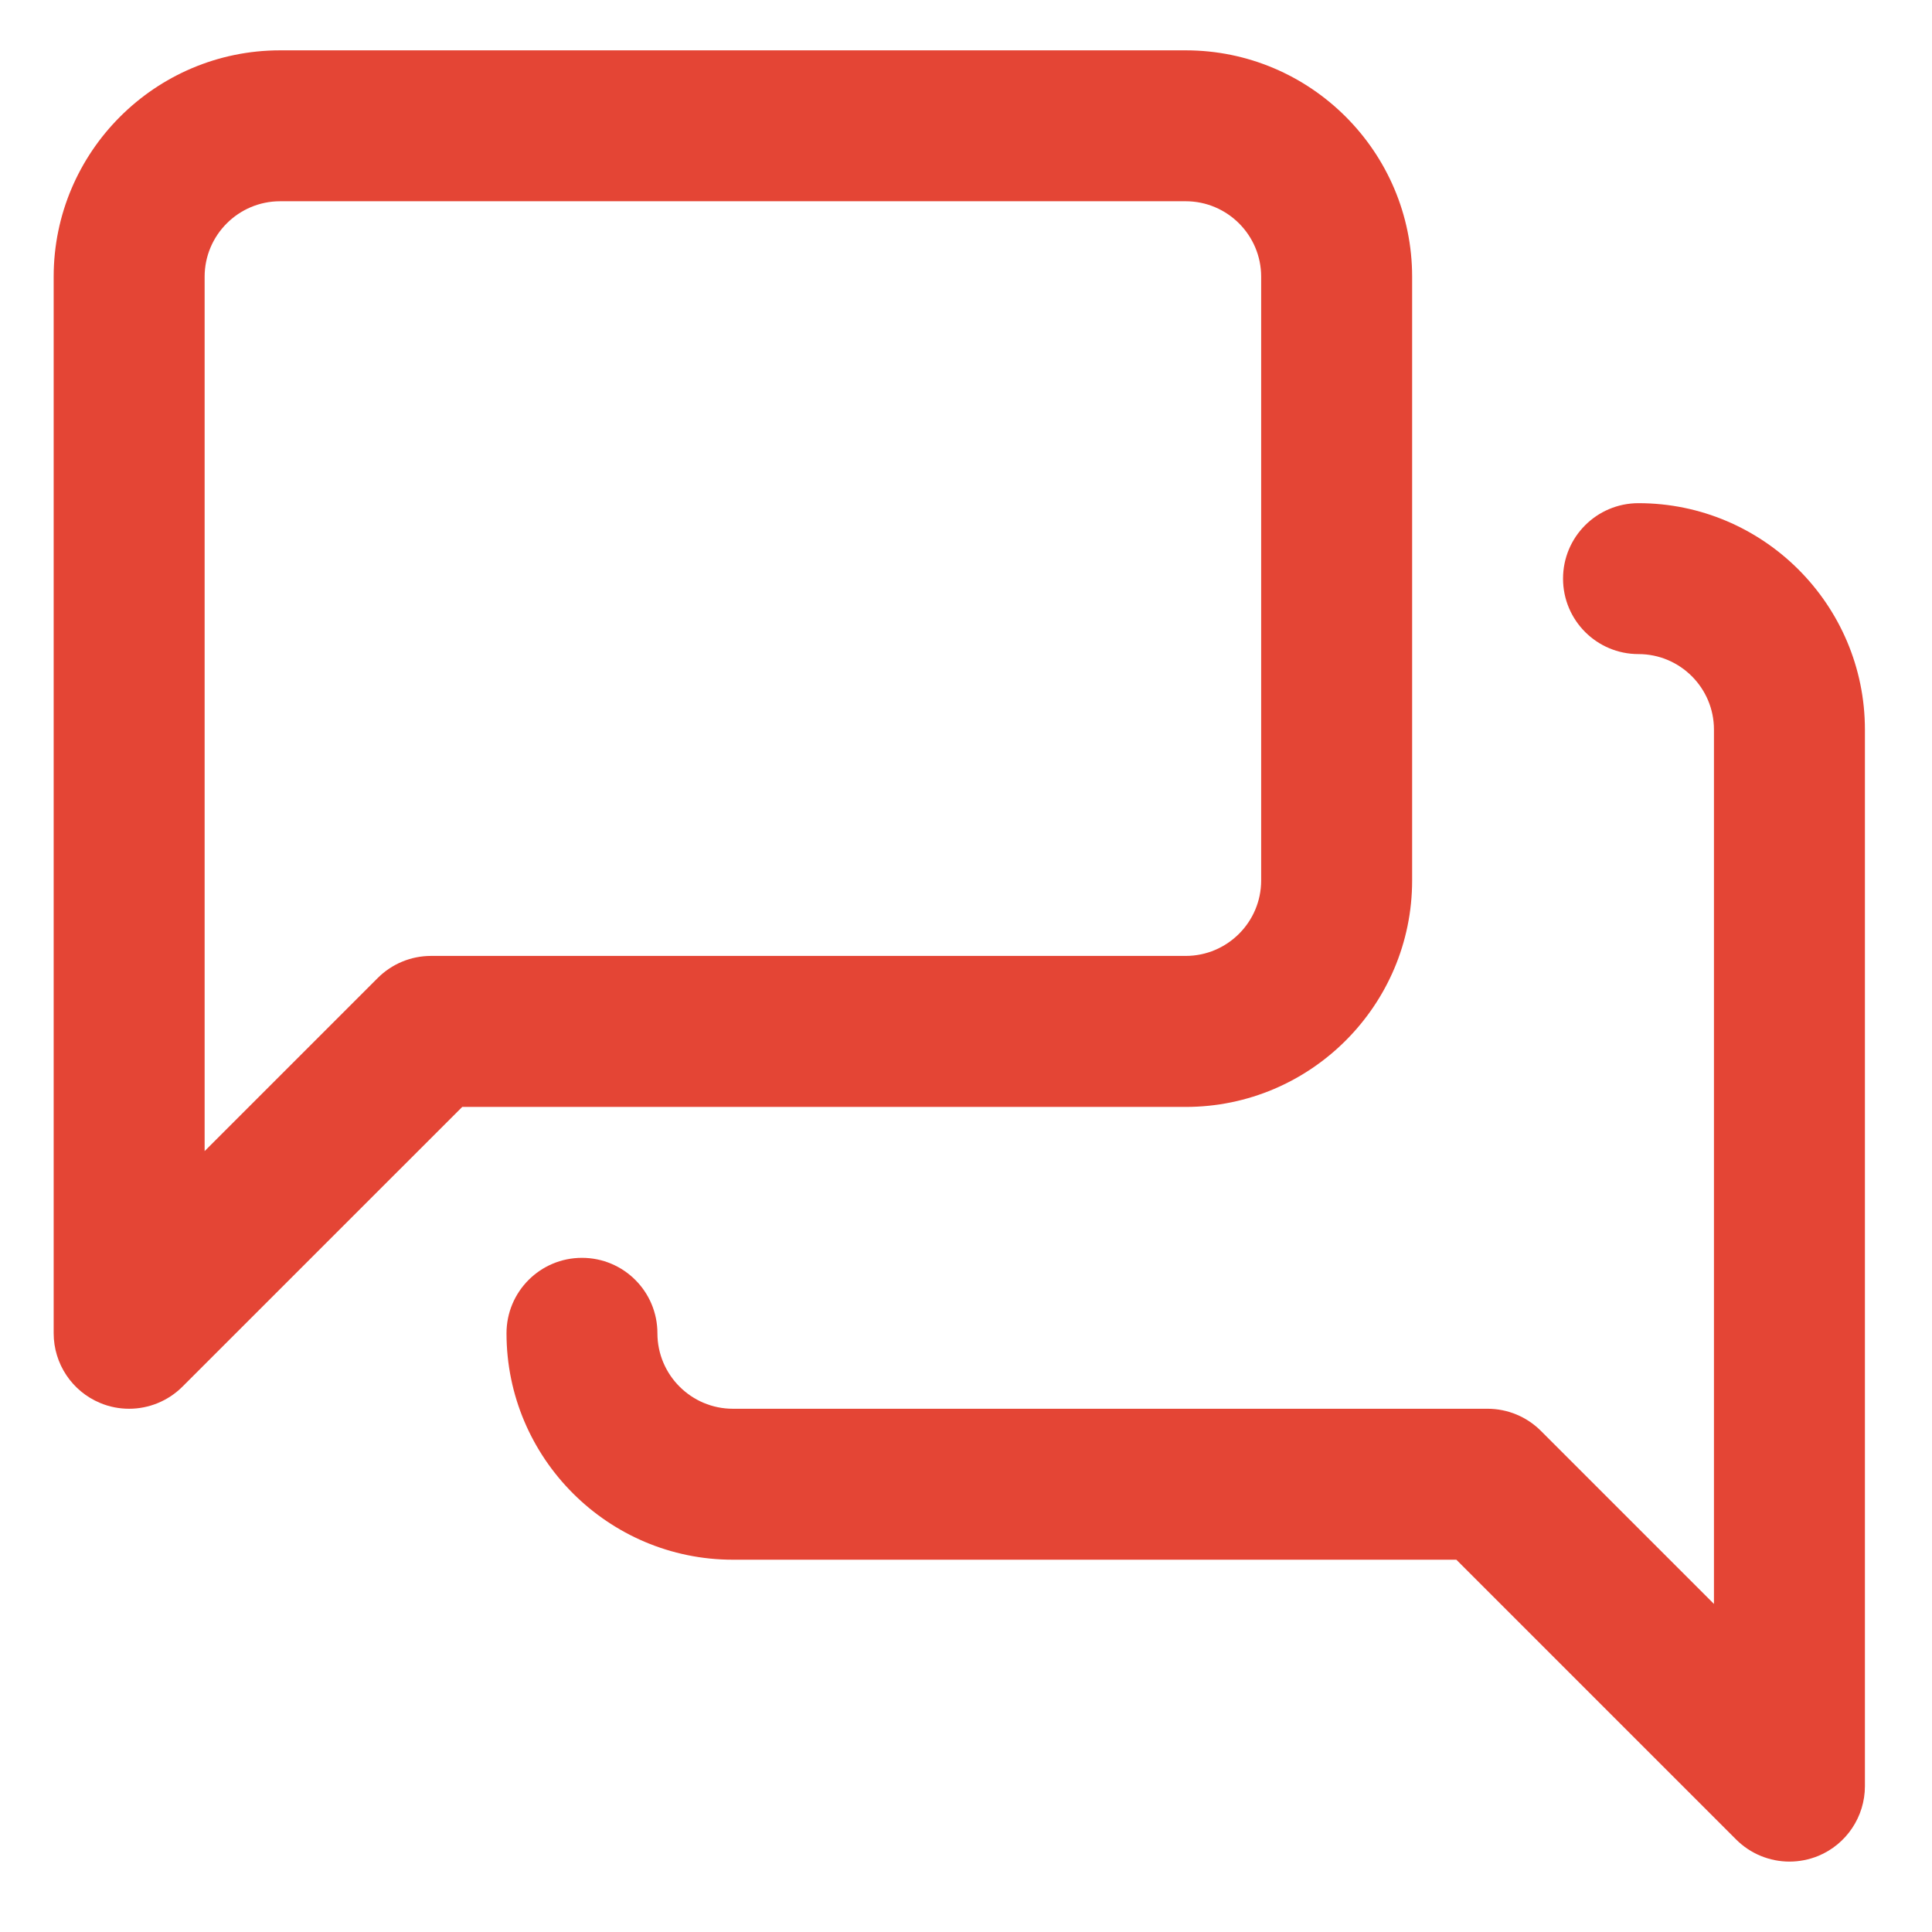
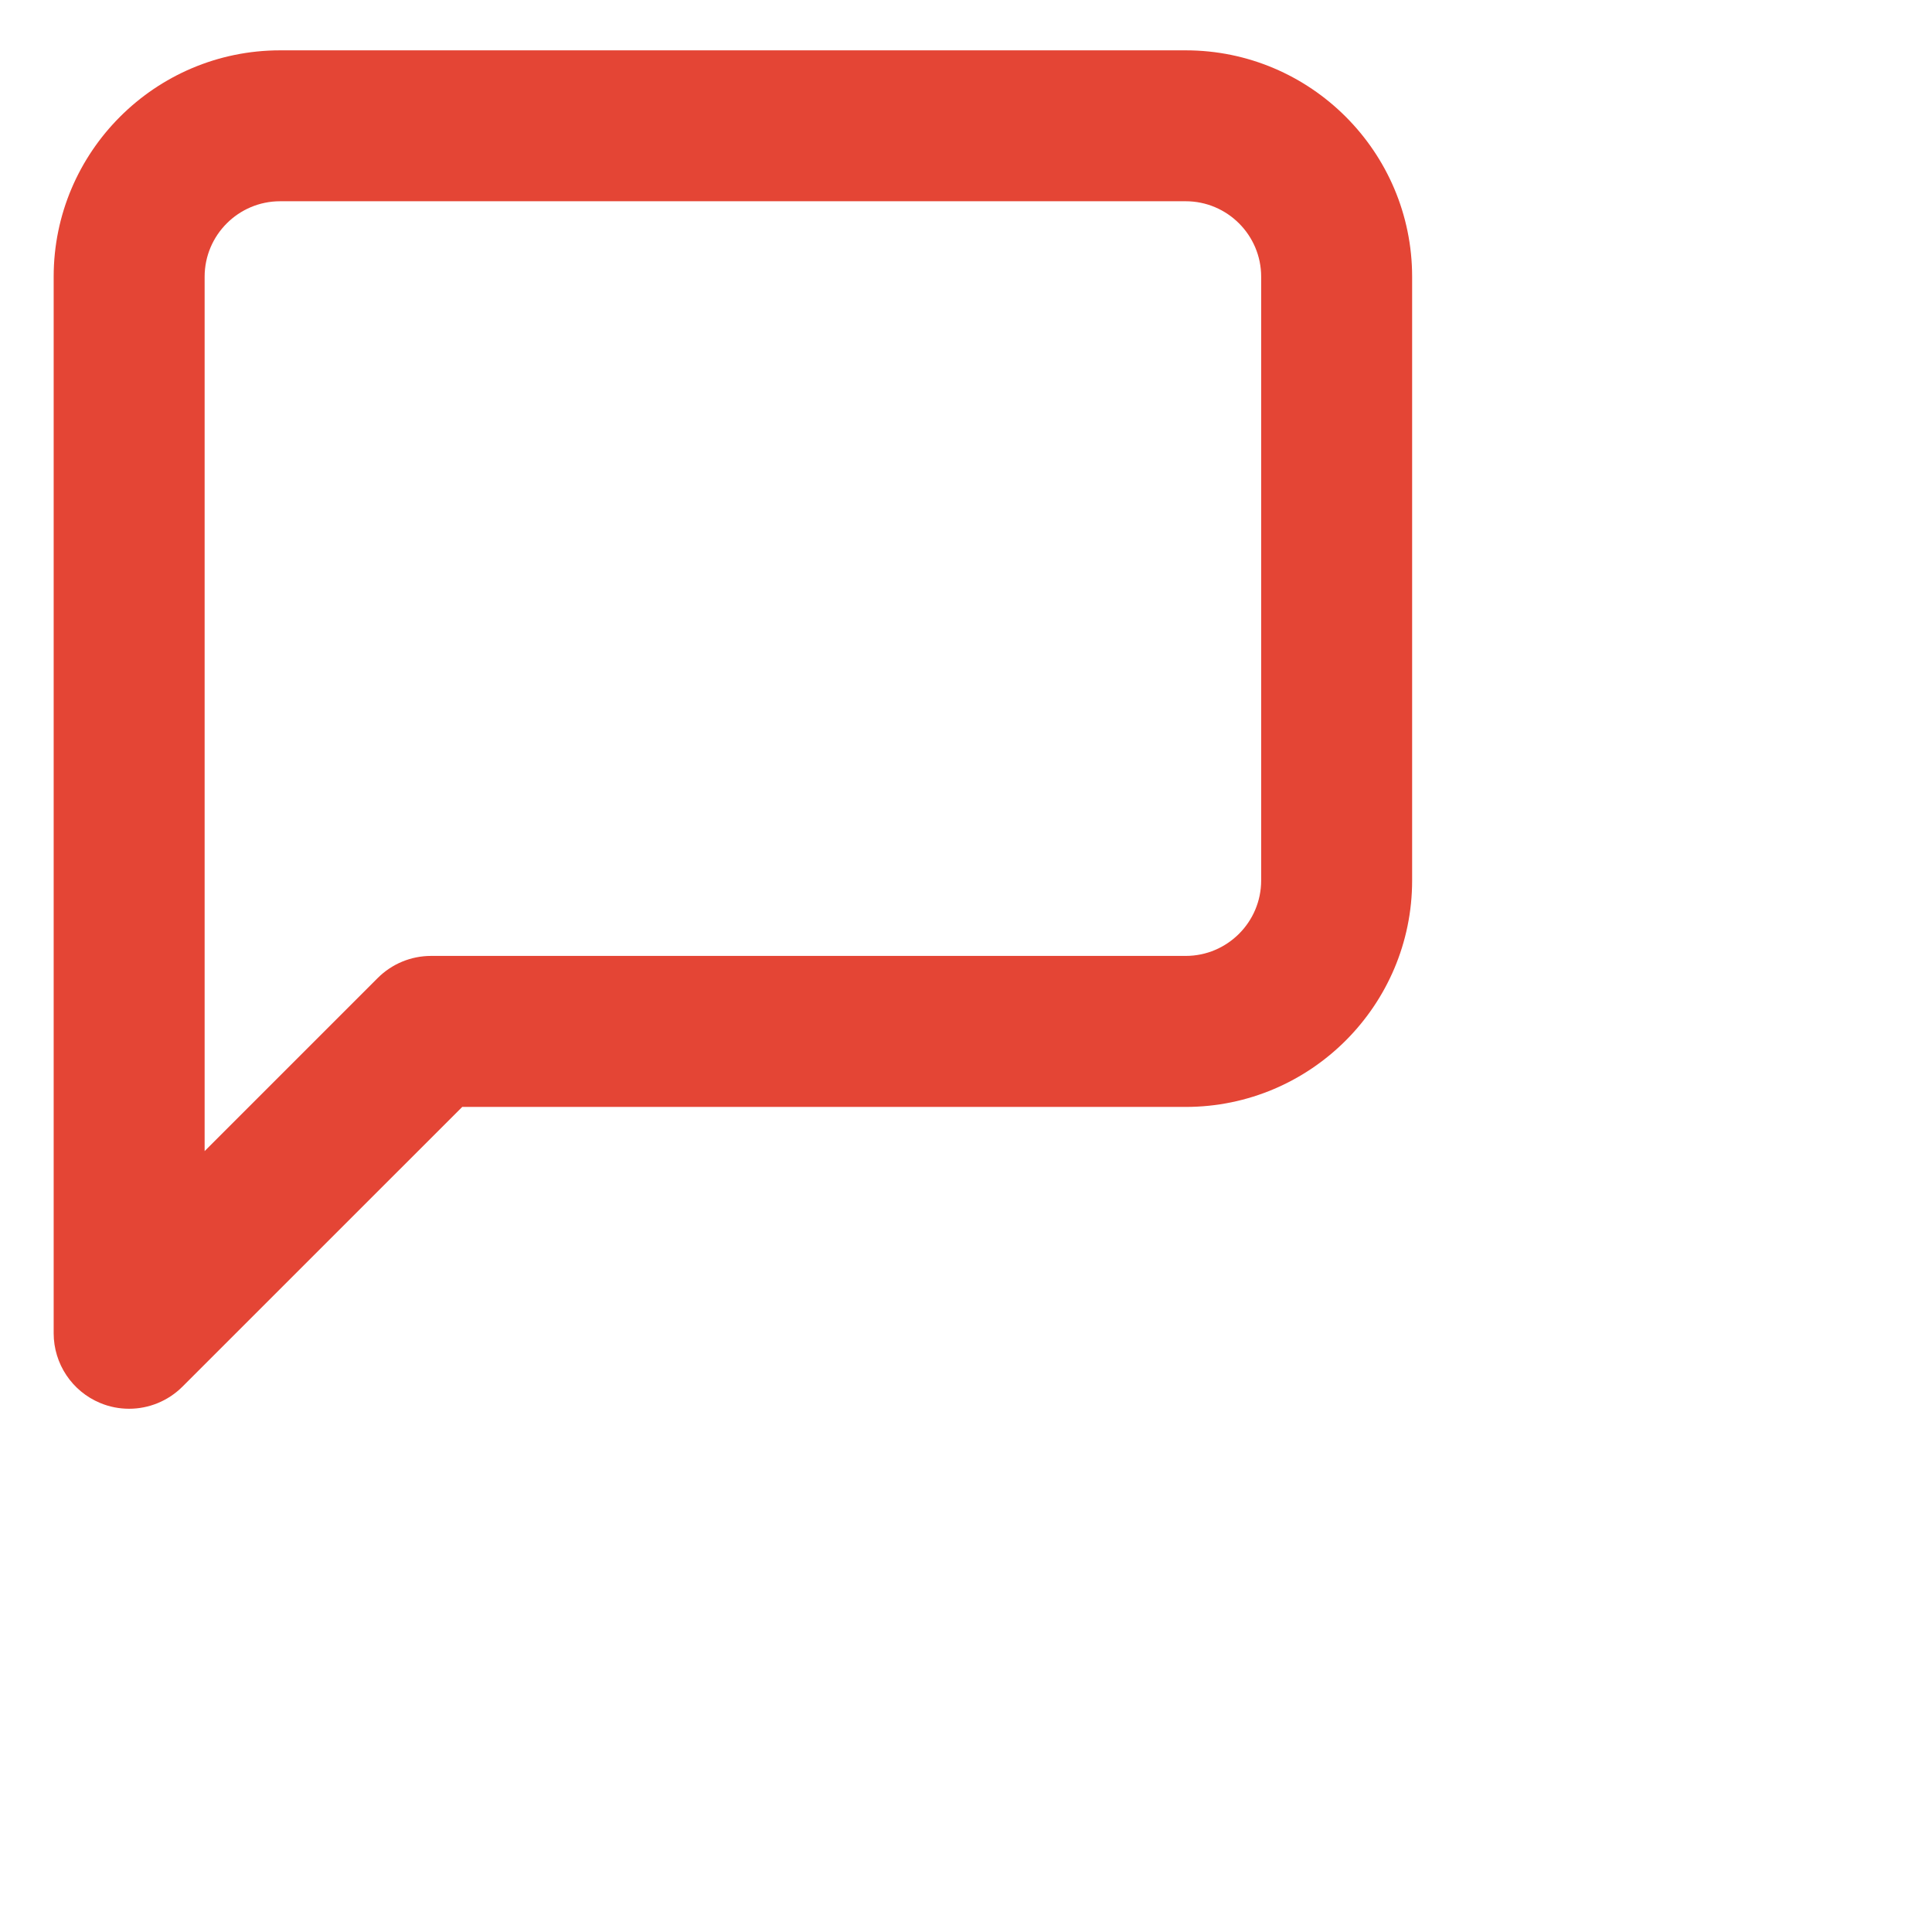
<svg xmlns="http://www.w3.org/2000/svg" version="1.1" id="Layer_1" x="0px" y="0px" width="36px" height="36px" viewBox="0 0 36 36" enable-background="new 0 0 36 36" xml:space="preserve">
  <g>
    <path fill="#E44535" d="M2.406,26.25c-0.181,0-0.364-0.034-0.538-0.107C1.343,25.926,1,25.412,1,24.844V5.156   C1,2.83,2.893,0.938,5.219,0.938h16.875c2.326,0,4.219,1.893,4.219,4.219v11.25c0,2.326-1.893,4.219-4.219,4.219H8.613L3.4,25.838   C3.131,26.107,2.771,26.25,2.406,26.25z M5.219,3.75c-0.774,0-1.406,0.63-1.406,1.406v16.293l3.225-3.225   c0.264-0.264,0.621-0.412,0.994-0.412h14.062c0.774,0,1.406-0.63,1.406-1.406V5.156c0-0.776-0.632-1.406-1.406-1.406H5.219z" />
-     <path fill="#E44535" d="M33.344,34.688c-0.365,0-0.725-0.143-0.994-0.412l-5.213-5.213h-13.48c-2.326,0-4.219-1.893-4.219-4.219   c0-0.777,0.629-1.406,1.406-1.406s1.406,0.629,1.406,1.406c0,0.776,0.632,1.406,1.406,1.406h14.062c0.373,0,0.73,0.148,0.994,0.412   l3.225,3.225V13.594c0-0.776-0.632-1.406-1.406-1.406c-0.777,0-1.406-0.629-1.406-1.406s0.629-1.406,1.406-1.406   c2.326,0,4.219,1.893,4.219,4.219v19.688c0,0.568-0.344,1.082-0.868,1.299C33.708,34.653,33.525,34.688,33.344,34.688z" />
  </g>
</svg>